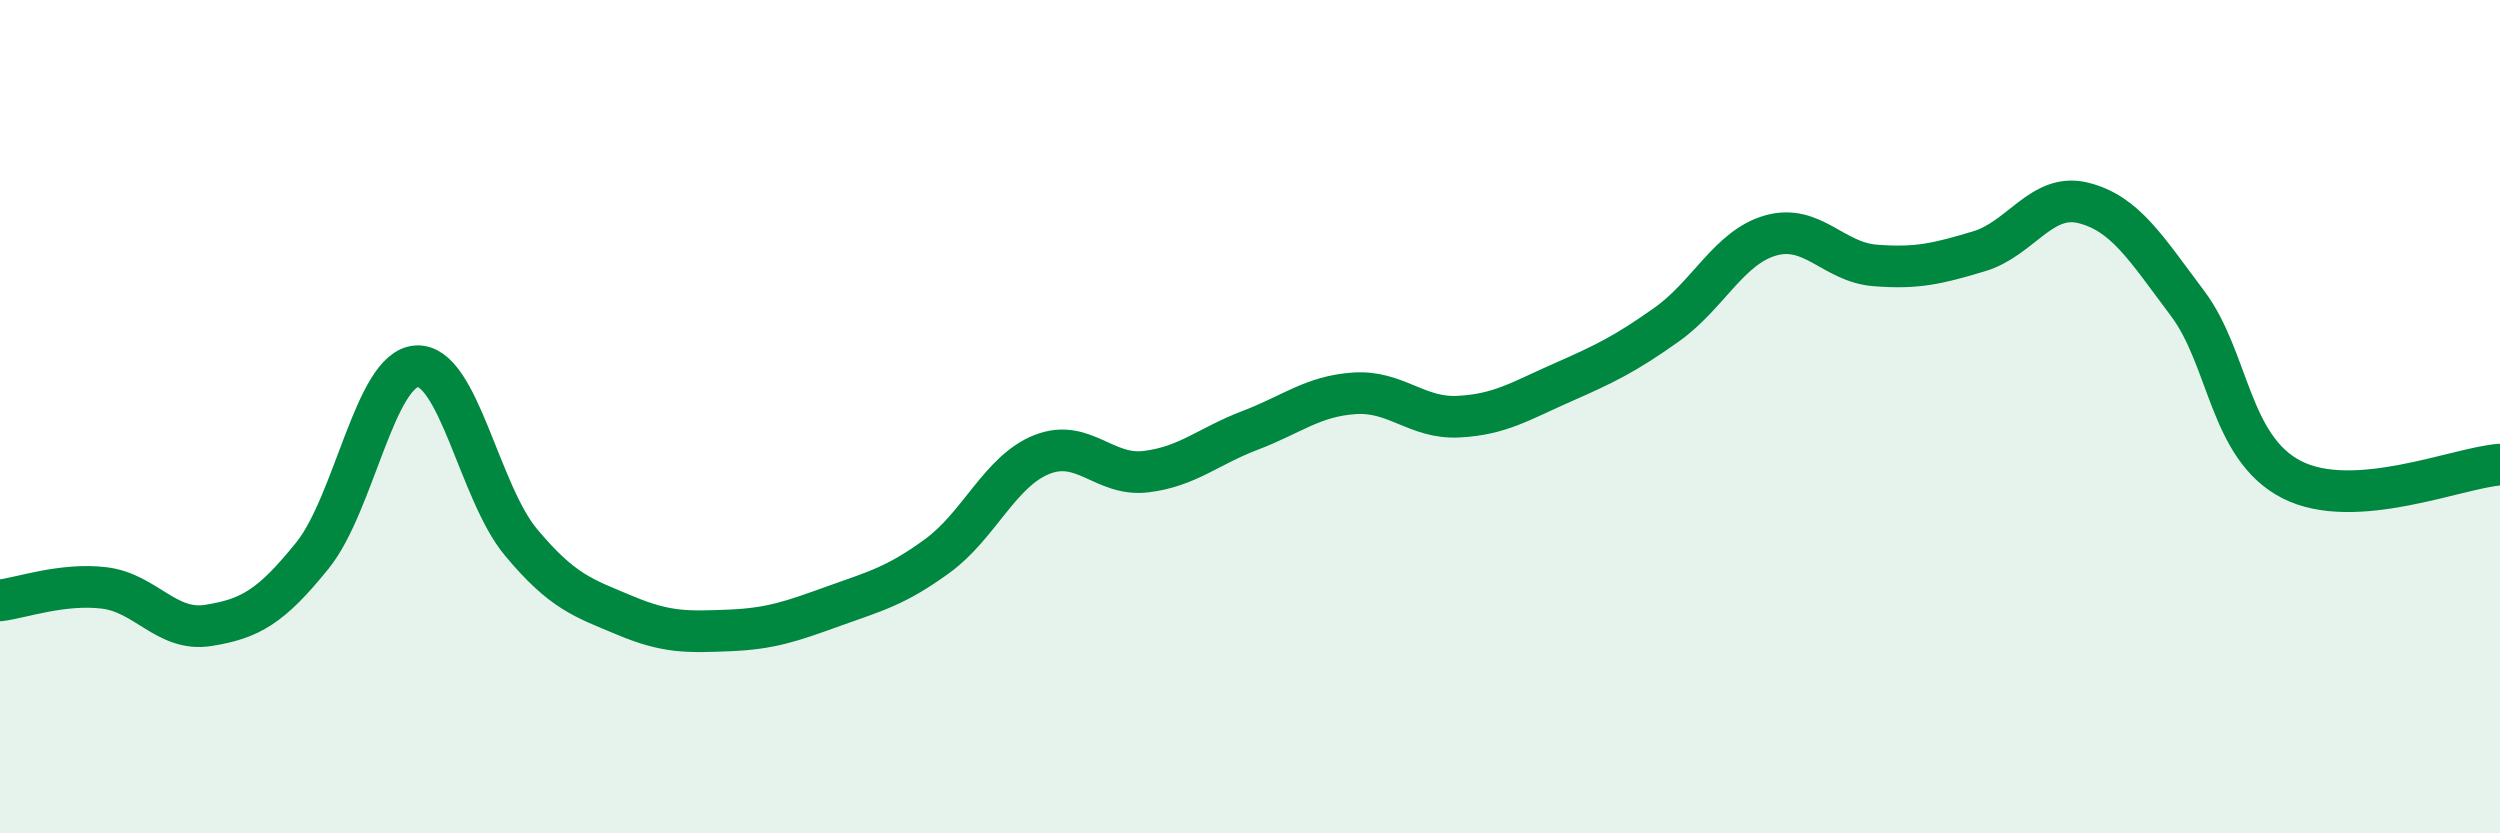
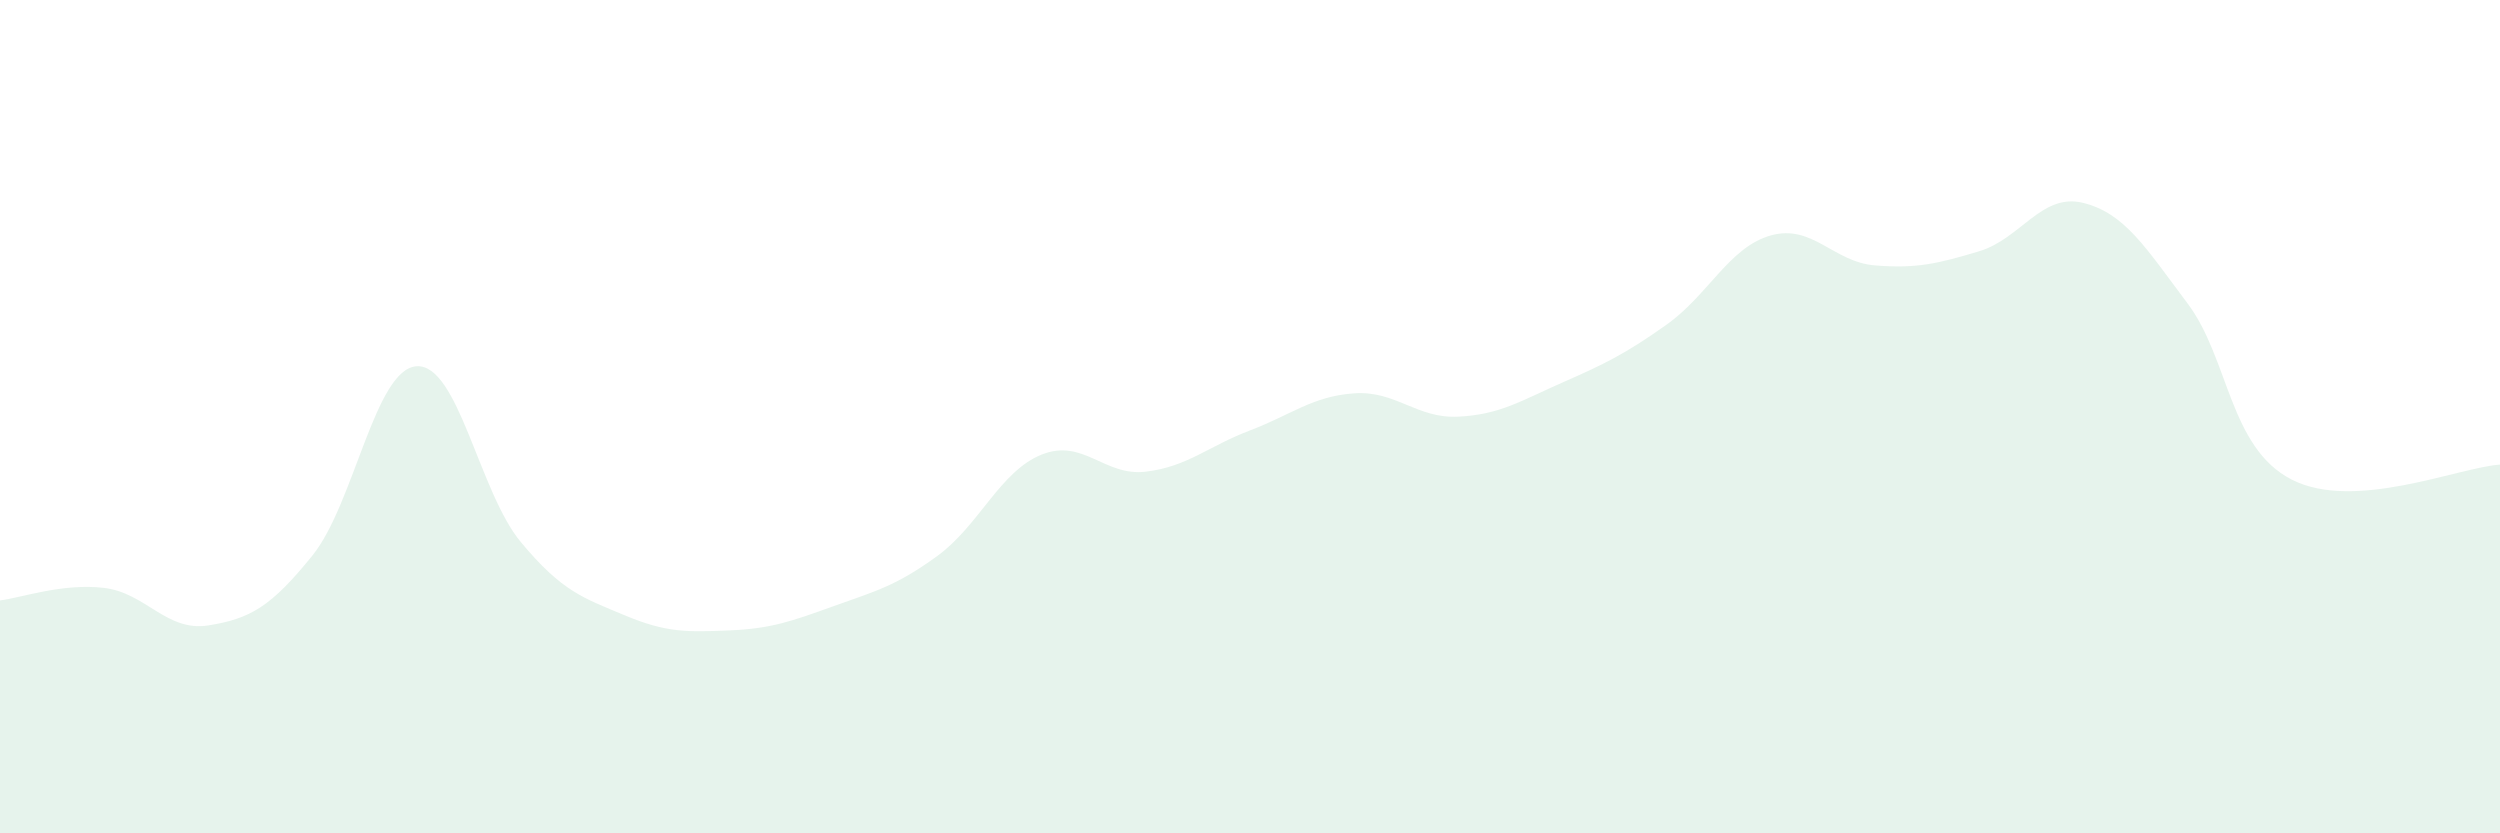
<svg xmlns="http://www.w3.org/2000/svg" width="60" height="20" viewBox="0 0 60 20">
  <path d="M 0,14.41 C 0.5,14.35 1.5,13.99 2.5,14.11 C 3.5,14.23 4,15.17 5,15.01 C 6,14.85 6.5,14.57 7.5,13.33 C 8.5,12.09 9,8.85 10,8.79 C 11,8.73 11.5,11.81 12.5,13.01 C 13.5,14.21 14,14.35 15,14.77 C 16,15.19 16.5,15.17 17.5,15.13 C 18.5,15.09 19,14.91 20,14.55 C 21,14.19 21.5,14.07 22.5,13.34 C 23.5,12.61 24,11.31 25,10.91 C 26,10.51 26.5,11.44 27.5,11.32 C 28.5,11.2 29,10.71 30,10.33 C 31,9.95 31.5,9.51 32.5,9.44 C 33.5,9.37 34,10.05 35,10 C 36,9.95 36.5,9.62 37.5,9.18 C 38.5,8.74 39,8.5 40,7.79 C 41,7.08 41.5,5.93 42.5,5.65 C 43.5,5.37 44,6.29 45,6.37 C 46,6.45 46.5,6.33 47.5,6.03 C 48.5,5.73 49,4.62 50,4.87 C 51,5.12 51.5,5.95 52.5,7.28 C 53.5,8.61 53.5,10.74 55,11.51 C 56.5,12.28 59,11.22 60,11.15L60 20L0 20Z" fill="#008740" opacity="0.1" stroke-linecap="round" stroke-linejoin="round" />
-   <path d="M 0,14.41 C 0.5,14.35 1.5,13.99 2.5,14.11 C 3.5,14.23 4,15.17 5,15.01 C 6,14.85 6.5,14.57 7.5,13.33 C 8.5,12.09 9,8.85 10,8.79 C 11,8.73 11.5,11.81 12.5,13.01 C 13.5,14.21 14,14.35 15,14.77 C 16,15.19 16.5,15.17 17.5,15.13 C 18.5,15.09 19,14.91 20,14.55 C 21,14.19 21.5,14.07 22.5,13.34 C 23.5,12.61 24,11.31 25,10.91 C 26,10.51 26.5,11.44 27.5,11.32 C 28.5,11.2 29,10.71 30,10.33 C 31,9.95 31.5,9.51 32.5,9.44 C 33.5,9.37 34,10.05 35,10 C 36,9.95 36.5,9.62 37.5,9.18 C 38.5,8.74 39,8.5 40,7.79 C 41,7.08 41.5,5.93 42.5,5.65 C 43.5,5.37 44,6.29 45,6.37 C 46,6.45 46.5,6.33 47.5,6.03 C 48.5,5.73 49,4.62 50,4.87 C 51,5.12 51.5,5.95 52.5,7.28 C 53.5,8.61 53.5,10.74 55,11.51 C 56.5,12.28 59,11.22 60,11.15" stroke="#008740" stroke-width="1" fill="none" stroke-linecap="round" stroke-linejoin="round" />
</svg>